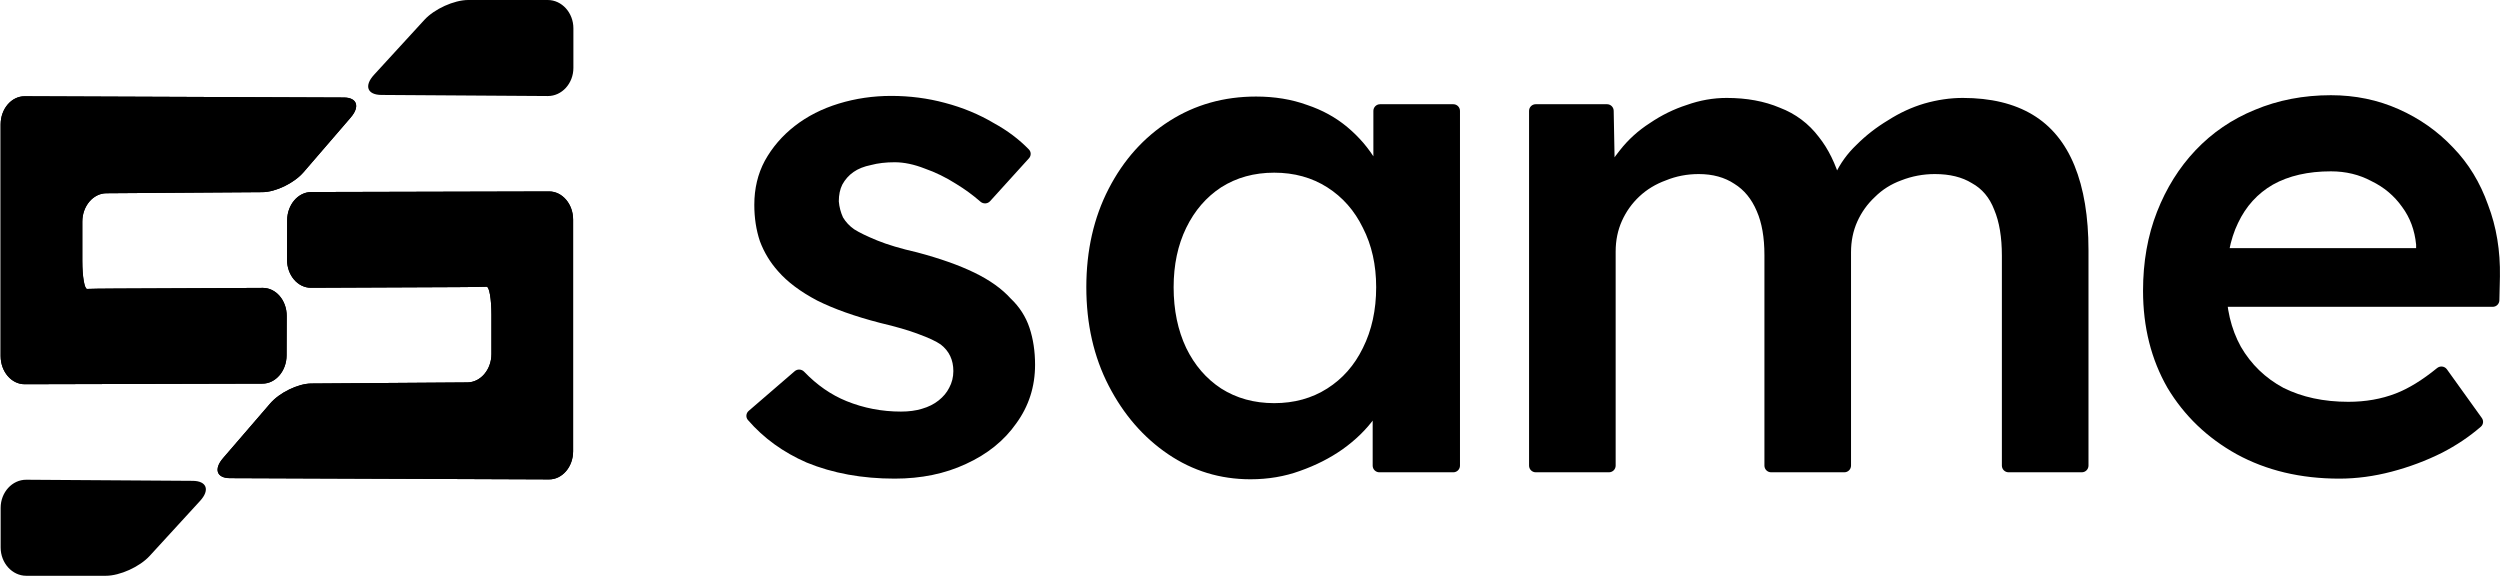
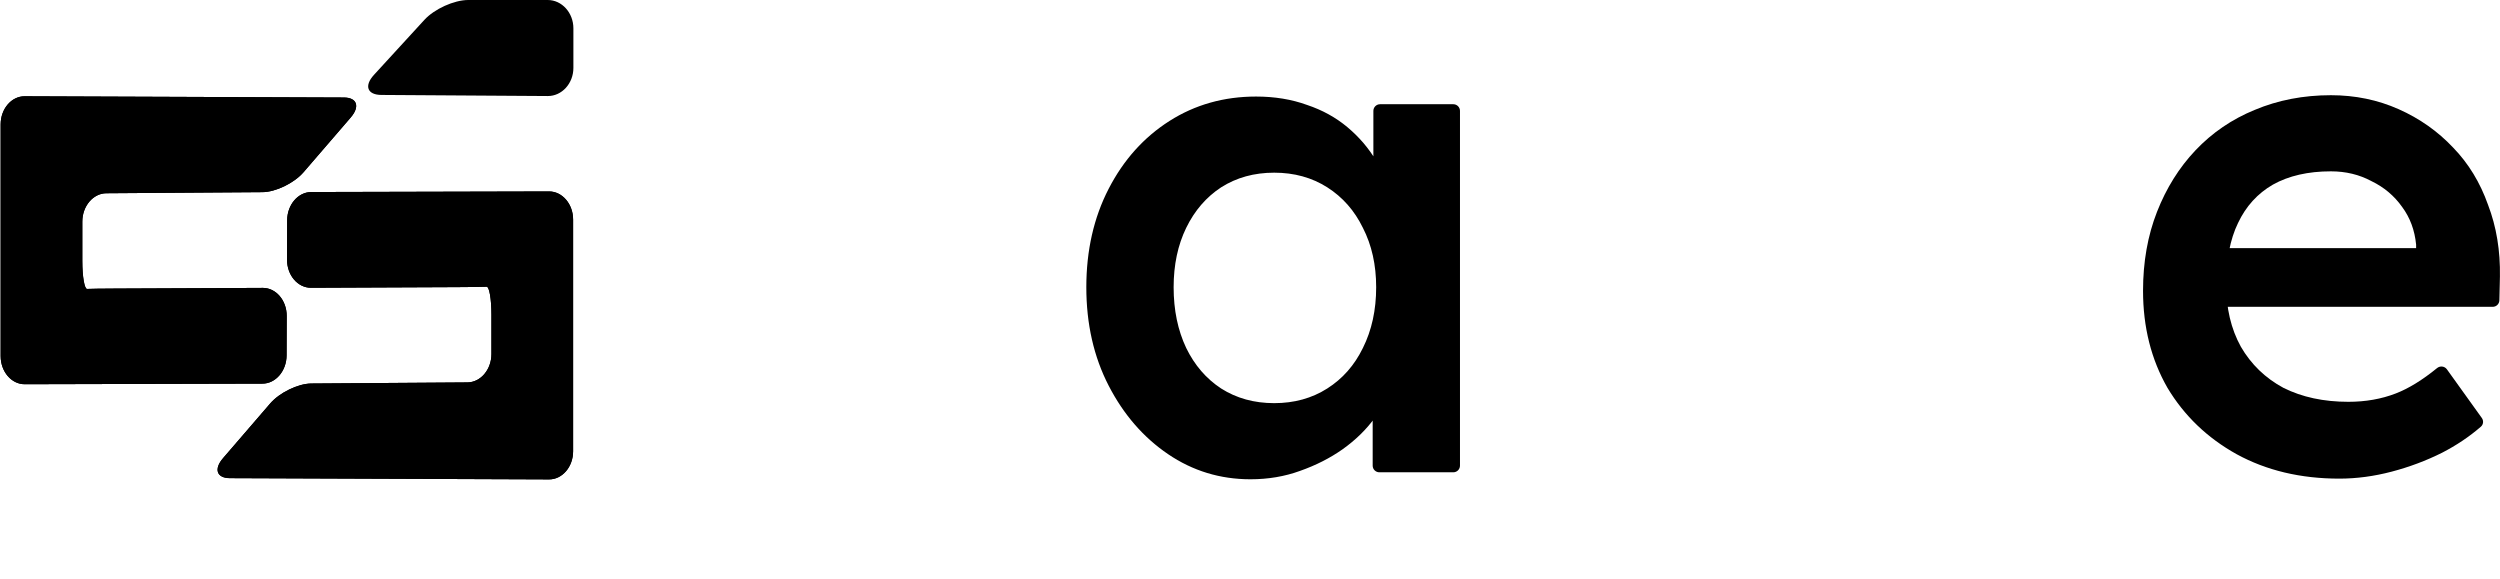
<svg xmlns="http://www.w3.org/2000/svg" width="423" height="98" viewBox="0 0 423 98" fill="none">
  <g clip-path="url(#clip0_3569_637)">
-     <path d="M151.38 80.984C145.866 80.984 140.903 80.078 136.491 78.266C132.512 76.53 129.198 74.129 126.548 71.064C126.151 70.607 126.218 69.918 126.677 69.523L134.466 62.805C134.934 62.401 135.637 62.452 136.064 62.897C138.232 65.153 140.619 66.81 143.227 67.867C146.142 69.049 149.214 69.64 152.445 69.64C153.784 69.64 154.965 69.482 155.989 69.167C157.092 68.852 158.038 68.379 158.825 67.749C159.614 67.119 160.205 66.41 160.598 65.622C161.071 64.755 161.307 63.81 161.307 62.786C161.307 60.895 160.598 59.398 159.181 58.295C158.392 57.744 157.132 57.153 155.398 56.523C153.744 55.892 151.578 55.262 148.899 54.632C144.646 53.529 141.1 52.269 138.264 50.85C135.428 49.354 133.222 47.699 131.647 45.887C130.307 44.391 129.283 42.697 128.574 40.806C127.943 38.915 127.629 36.867 127.629 34.661C127.629 31.904 128.22 29.422 129.401 27.216C130.661 24.932 132.355 22.962 134.483 21.308C136.61 19.653 139.091 18.393 141.927 17.526C144.763 16.66 147.718 16.227 150.791 16.227C153.941 16.227 156.974 16.62 159.889 17.408C162.883 18.196 165.64 19.338 168.162 20.835C170.441 22.079 172.418 23.565 174.093 25.294C174.492 25.707 174.487 26.357 174.1 26.783L167.517 34.044C167.092 34.512 166.366 34.538 165.891 34.122C164.625 33.016 163.255 32.014 161.78 31.116C160.047 30.013 158.274 29.146 156.462 28.516C154.651 27.807 152.957 27.453 151.38 27.453C149.884 27.453 148.544 27.61 147.363 27.925C146.182 28.162 145.196 28.556 144.409 29.107C143.621 29.659 142.99 30.368 142.518 31.234C142.124 32.022 141.927 32.967 141.927 34.07C142.006 35.016 142.243 35.922 142.636 36.788C143.109 37.576 143.739 38.246 144.527 38.797C145.393 39.349 146.694 39.979 148.427 40.688C150.16 41.397 152.405 42.066 155.163 42.697C159.023 43.721 162.253 44.863 164.852 46.124C167.452 47.384 169.5 48.842 170.997 50.496C172.494 51.914 173.558 53.568 174.188 55.459C174.818 57.35 175.133 59.438 175.133 61.722C175.133 65.425 174.07 68.734 171.943 71.649C169.894 74.564 167.059 76.848 163.434 78.502C159.889 80.157 155.871 80.984 151.38 80.984Z" fill="black" />
    <path d="M211.577 81.094C206.456 81.094 201.808 79.675 197.633 76.839C193.457 74.003 190.109 70.143 187.589 65.259C185.067 60.374 183.806 54.82 183.806 48.597C183.806 42.373 185.067 36.819 187.589 31.934C190.109 27.05 193.536 23.229 197.869 20.472C202.201 17.715 207.087 16.336 212.522 16.336C215.673 16.336 218.549 16.809 221.149 17.754C223.748 18.621 226.033 19.881 228.002 21.535C229.972 23.19 231.587 25.081 232.848 27.208C233.864 28.823 234.632 30.528 235.148 32.325C235.378 33.121 234.639 33.821 233.836 33.613L233.219 33.453C232.722 33.324 232.375 32.876 232.375 32.362V18.763C232.375 18.141 232.88 17.636 233.502 17.636H245.901C246.523 17.636 247.029 18.141 247.029 18.763V78.784C247.029 79.407 246.523 79.912 245.901 79.912H233.384C232.761 79.912 232.257 79.407 232.257 78.784V65.972C232.257 65.423 232.652 64.954 233.192 64.861L233.962 64.728C234.77 64.589 235.444 65.329 235.153 66.094C234.563 67.649 233.717 69.183 232.611 70.694C231.193 72.664 229.381 74.437 227.175 76.012C225.049 77.509 222.645 78.73 219.967 79.675C217.367 80.621 214.57 81.094 211.577 81.094ZM215.595 68.213C218.983 68.213 221.976 67.386 224.576 65.731C227.175 64.077 229.184 61.792 230.603 58.877C232.099 55.884 232.848 52.457 232.848 48.597C232.848 44.815 232.099 41.467 230.603 38.552C229.184 35.637 227.175 33.353 224.576 31.698C221.976 30.044 218.983 29.217 215.595 29.217C212.207 29.217 209.213 30.044 206.614 31.698C204.093 33.353 202.124 35.637 200.705 38.552C199.287 41.467 198.578 44.815 198.578 48.597C198.578 52.457 199.287 55.884 200.705 58.877C202.124 61.792 204.093 64.077 206.614 65.731C209.213 67.386 212.207 68.213 215.595 68.213Z" fill="black" />
-     <path d="M259.844 79.91C259.221 79.91 258.717 79.405 258.717 78.782V18.761C258.717 18.139 259.221 17.634 259.844 17.634H271.909C272.523 17.634 273.025 18.126 273.036 18.74L273.24 29.549C273.247 29.917 273.026 30.25 272.685 30.387C271.982 30.668 271.294 29.999 271.618 29.314C272.263 27.943 273.084 26.649 274.079 25.433C275.497 23.621 277.191 22.085 279.16 20.825C281.13 19.485 283.217 18.461 285.423 17.752C287.629 16.964 289.874 16.57 292.159 16.57C295.547 16.57 298.54 17.122 301.14 18.225C303.818 19.249 306.024 20.903 307.757 23.188C309.357 25.204 310.587 27.712 311.45 30.711C311.613 31.274 311.112 31.793 310.538 31.672C310.029 31.565 309.758 31.004 309.991 30.538L310.475 29.569C311.342 27.678 312.563 25.985 314.139 24.488C315.714 22.912 317.487 21.534 319.456 20.352C321.426 19.091 323.474 18.146 325.601 17.516C327.807 16.886 329.973 16.57 332.101 16.57C336.827 16.57 340.766 17.516 343.917 19.407C347.069 21.297 349.433 24.173 351.008 28.033C352.583 31.893 353.372 36.659 353.372 42.331V78.782C353.372 79.405 352.866 79.91 352.244 79.91H339.845C339.223 79.91 338.718 79.405 338.718 78.782V43.277C338.718 40.126 338.285 37.526 337.418 35.478C336.63 33.429 335.37 31.933 333.637 30.987C331.983 29.963 329.894 29.451 327.374 29.451C325.405 29.451 323.514 29.805 321.701 30.514C319.968 31.145 318.472 32.09 317.211 33.351C315.95 34.532 314.966 35.911 314.256 37.486C313.548 39.062 313.193 40.795 313.193 42.686V78.782C313.193 79.405 312.689 79.91 312.066 79.91H299.668C299.045 79.91 298.541 79.405 298.541 78.782V43.159C298.541 40.165 298.107 37.684 297.24 35.714C296.373 33.666 295.114 32.129 293.459 31.105C291.804 30.003 289.795 29.451 287.432 29.451C285.463 29.451 283.611 29.805 281.878 30.514C280.145 31.145 278.648 32.051 277.387 33.232C276.127 34.414 275.142 35.793 274.434 37.368C273.725 38.944 273.369 40.677 273.369 42.568V78.782C273.369 79.405 272.865 79.91 272.242 79.91H259.844Z" fill="black" />
    <path d="M395.808 80.985C389.269 80.985 383.478 79.606 378.436 76.849C373.473 74.092 369.574 70.35 366.738 65.623C363.98 60.817 362.602 55.342 362.602 49.197C362.602 44.313 363.39 39.862 364.965 35.844C366.541 31.826 368.708 28.36 371.465 25.445C374.301 22.451 377.649 20.166 381.509 18.591C385.448 16.937 389.742 16.109 394.39 16.109C398.487 16.109 402.308 16.897 405.852 18.473C409.397 20.049 412.47 22.215 415.07 24.972C417.669 27.651 419.639 30.881 420.978 34.662C422.396 38.365 423.066 42.422 422.987 46.834L422.895 50.814C422.88 51.426 422.38 51.915 421.767 51.915H373.27C372.762 51.915 372.317 51.575 372.182 51.085L370.083 43.414C369.886 42.697 370.426 41.989 371.169 41.989H409.377C409.877 41.989 410.135 42.586 409.793 42.95C409.438 43.326 408.807 43.076 408.807 42.559V41.398C408.571 38.956 407.783 36.829 406.443 35.017C405.104 33.126 403.371 31.669 401.244 30.644C399.195 29.541 396.91 28.99 394.39 28.99C390.53 28.99 387.261 29.738 384.581 31.235C381.982 32.732 380.013 34.899 378.673 37.735C377.334 40.492 376.665 43.958 376.665 48.134C376.665 52.151 377.491 55.657 379.146 58.651C380.879 61.644 383.282 63.968 386.354 65.623C389.506 67.198 393.169 67.986 397.345 67.986C400.259 67.986 402.938 67.514 405.379 66.568C407.549 65.729 409.874 64.299 412.353 62.279C412.866 61.86 413.629 61.95 414.016 62.488L419.925 70.723C420.256 71.185 420.194 71.823 419.764 72.195C417.817 73.884 415.621 75.357 413.179 76.613C410.5 77.952 407.664 79.016 404.671 79.803C401.677 80.591 398.723 80.985 395.808 80.985Z" fill="black" />
    <path d="M59.35 19.865C60.939 18.02 60.411 16.504 58.176 16.499L4.174 16.289C1.938 16.279 0.109 18.42 0.109 21.042V60.254C0.109 62.876 1.938 65.016 4.174 65.011L44.41 64.911C46.645 64.906 48.482 62.756 48.49 60.135L48.511 53.46C48.519 50.838 46.698 48.702 44.463 48.712L19.618 48.822C17.383 48.831 15.188 48.86 14.741 48.888C14.294 48.917 13.928 46.791 13.928 44.169V37.494C13.928 34.872 15.757 32.713 17.992 32.698L44.41 32.512C46.645 32.498 49.775 30.977 51.364 29.132L59.35 19.869V19.865Z" fill="black" />
    <path d="M59.35 19.865C60.939 18.02 60.411 16.504 58.176 16.499L4.174 16.289C1.938 16.279 0.109 18.42 0.109 21.042V60.254C0.109 62.876 1.938 65.016 4.174 65.011L44.41 64.911C46.645 64.906 48.482 62.756 48.49 60.135L48.511 53.46C48.519 50.838 46.698 48.702 44.463 48.712L19.618 48.822C17.383 48.831 15.188 48.86 14.741 48.888C14.294 48.917 13.928 46.791 13.928 44.169V37.494C13.928 34.872 15.757 32.713 17.992 32.698L44.41 32.512C46.645 32.498 49.775 30.977 51.364 29.132L59.35 19.869V19.865Z" fill="black" />
    <path d="M37.729 77.537C36.14 79.382 36.668 80.898 38.903 80.903L92.905 81.113C95.141 81.123 96.97 78.982 96.97 76.36V37.148C96.97 34.526 95.141 32.386 92.905 32.391L52.669 32.491C50.434 32.496 48.596 34.646 48.588 37.268L48.568 43.942C48.56 46.564 50.381 48.7 52.616 48.69L77.461 48.581C79.696 48.571 81.891 48.542 82.338 48.514C82.785 48.485 83.151 50.611 83.151 53.233V59.908C83.151 62.53 81.322 64.689 79.087 64.704L52.669 64.89C50.434 64.904 47.304 66.425 45.715 68.27L37.729 77.533V77.537Z" fill="black" />
    <path d="M37.729 77.537C36.14 79.382 36.668 80.898 38.903 80.903L92.905 81.113C95.141 81.123 96.97 78.982 96.97 76.36V37.148C96.97 34.526 95.141 32.386 92.905 32.391L52.669 32.491C50.434 32.496 48.596 34.646 48.588 37.268L48.568 43.942C48.56 46.564 50.381 48.7 52.616 48.69L77.461 48.581C79.696 48.571 81.891 48.542 82.338 48.514C82.785 48.485 83.151 50.611 83.151 53.233V59.908C83.151 62.53 81.322 64.689 79.087 64.704L52.669 64.89C50.434 64.904 47.304 66.425 45.715 68.27L37.729 77.533V77.537Z" fill="black" />
    <path d="M64.528 16.064C62.141 16.049 61.577 14.522 63.273 12.669L71.801 3.366C73.497 1.513 76.839 0 79.226 0H92.678C95.065 0 97.018 2.155 97.018 4.788V11.491C97.018 14.124 95.065 16.265 92.678 16.25L64.528 16.064Z" fill="black" />
-     <path d="M32.6 81.359C34.987 81.373 35.551 82.9 33.854 84.753L25.327 94.056C23.63 95.909 20.288 97.422 17.902 97.422H4.449C2.062 97.422 0.109 95.268 0.109 92.634V85.931C0.109 83.298 2.062 81.157 4.449 81.172L32.6 81.359Z" fill="black" />
  </g>
  <defs>
    <clipPath id="clip0_3569_637">
      <rect width="423" height="97.419" fill="white" />
    </clipPath>
  </defs>
</svg>